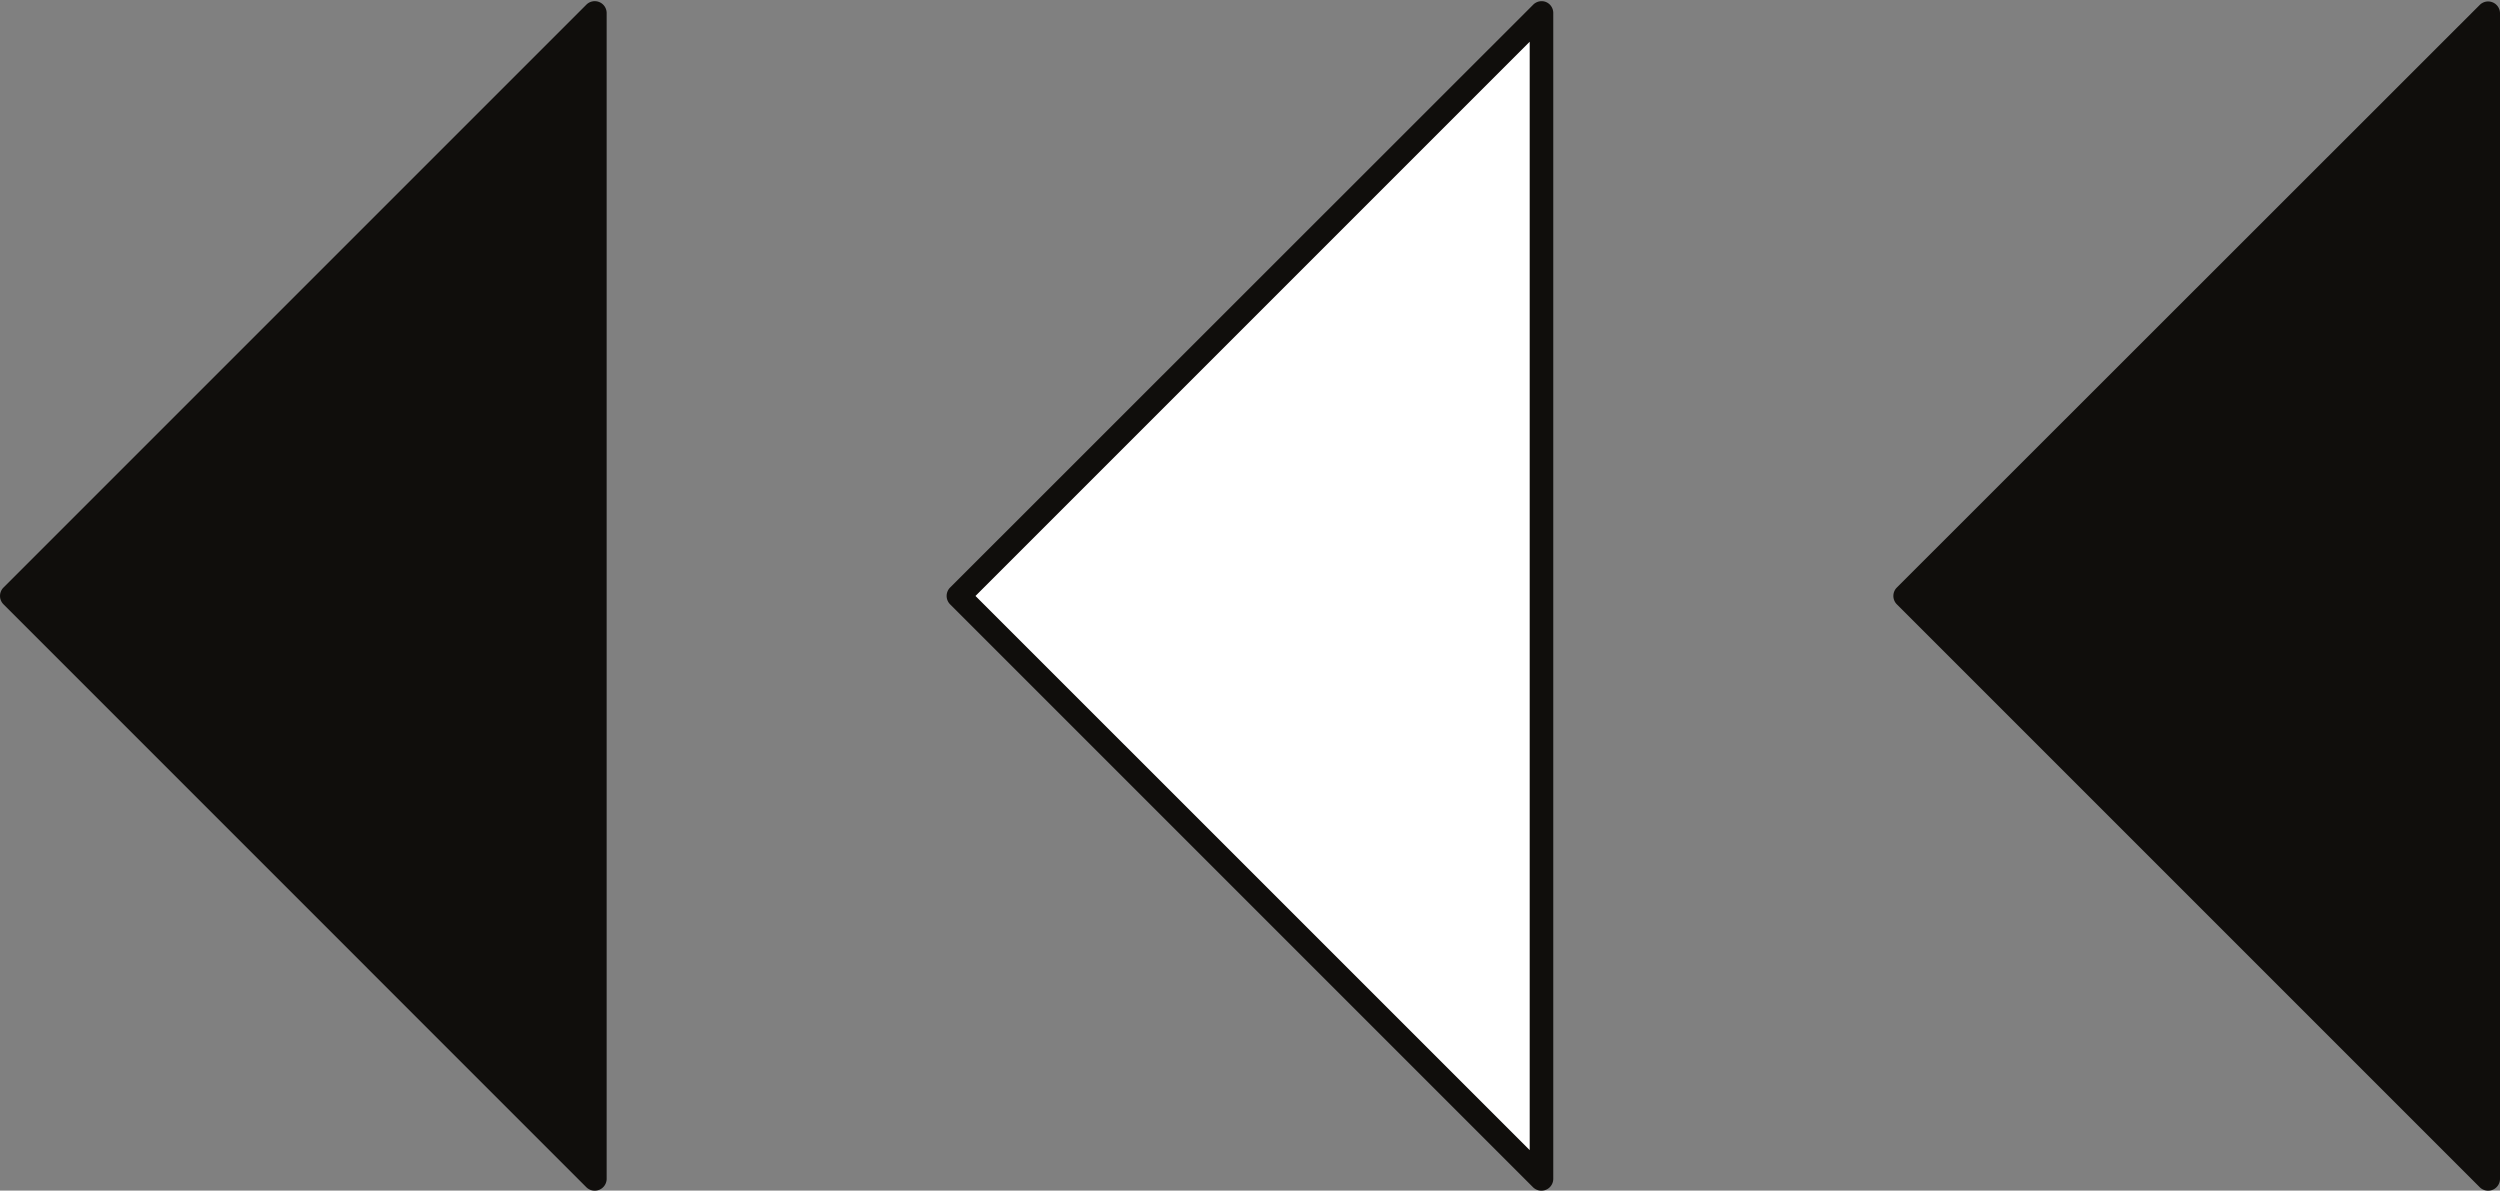
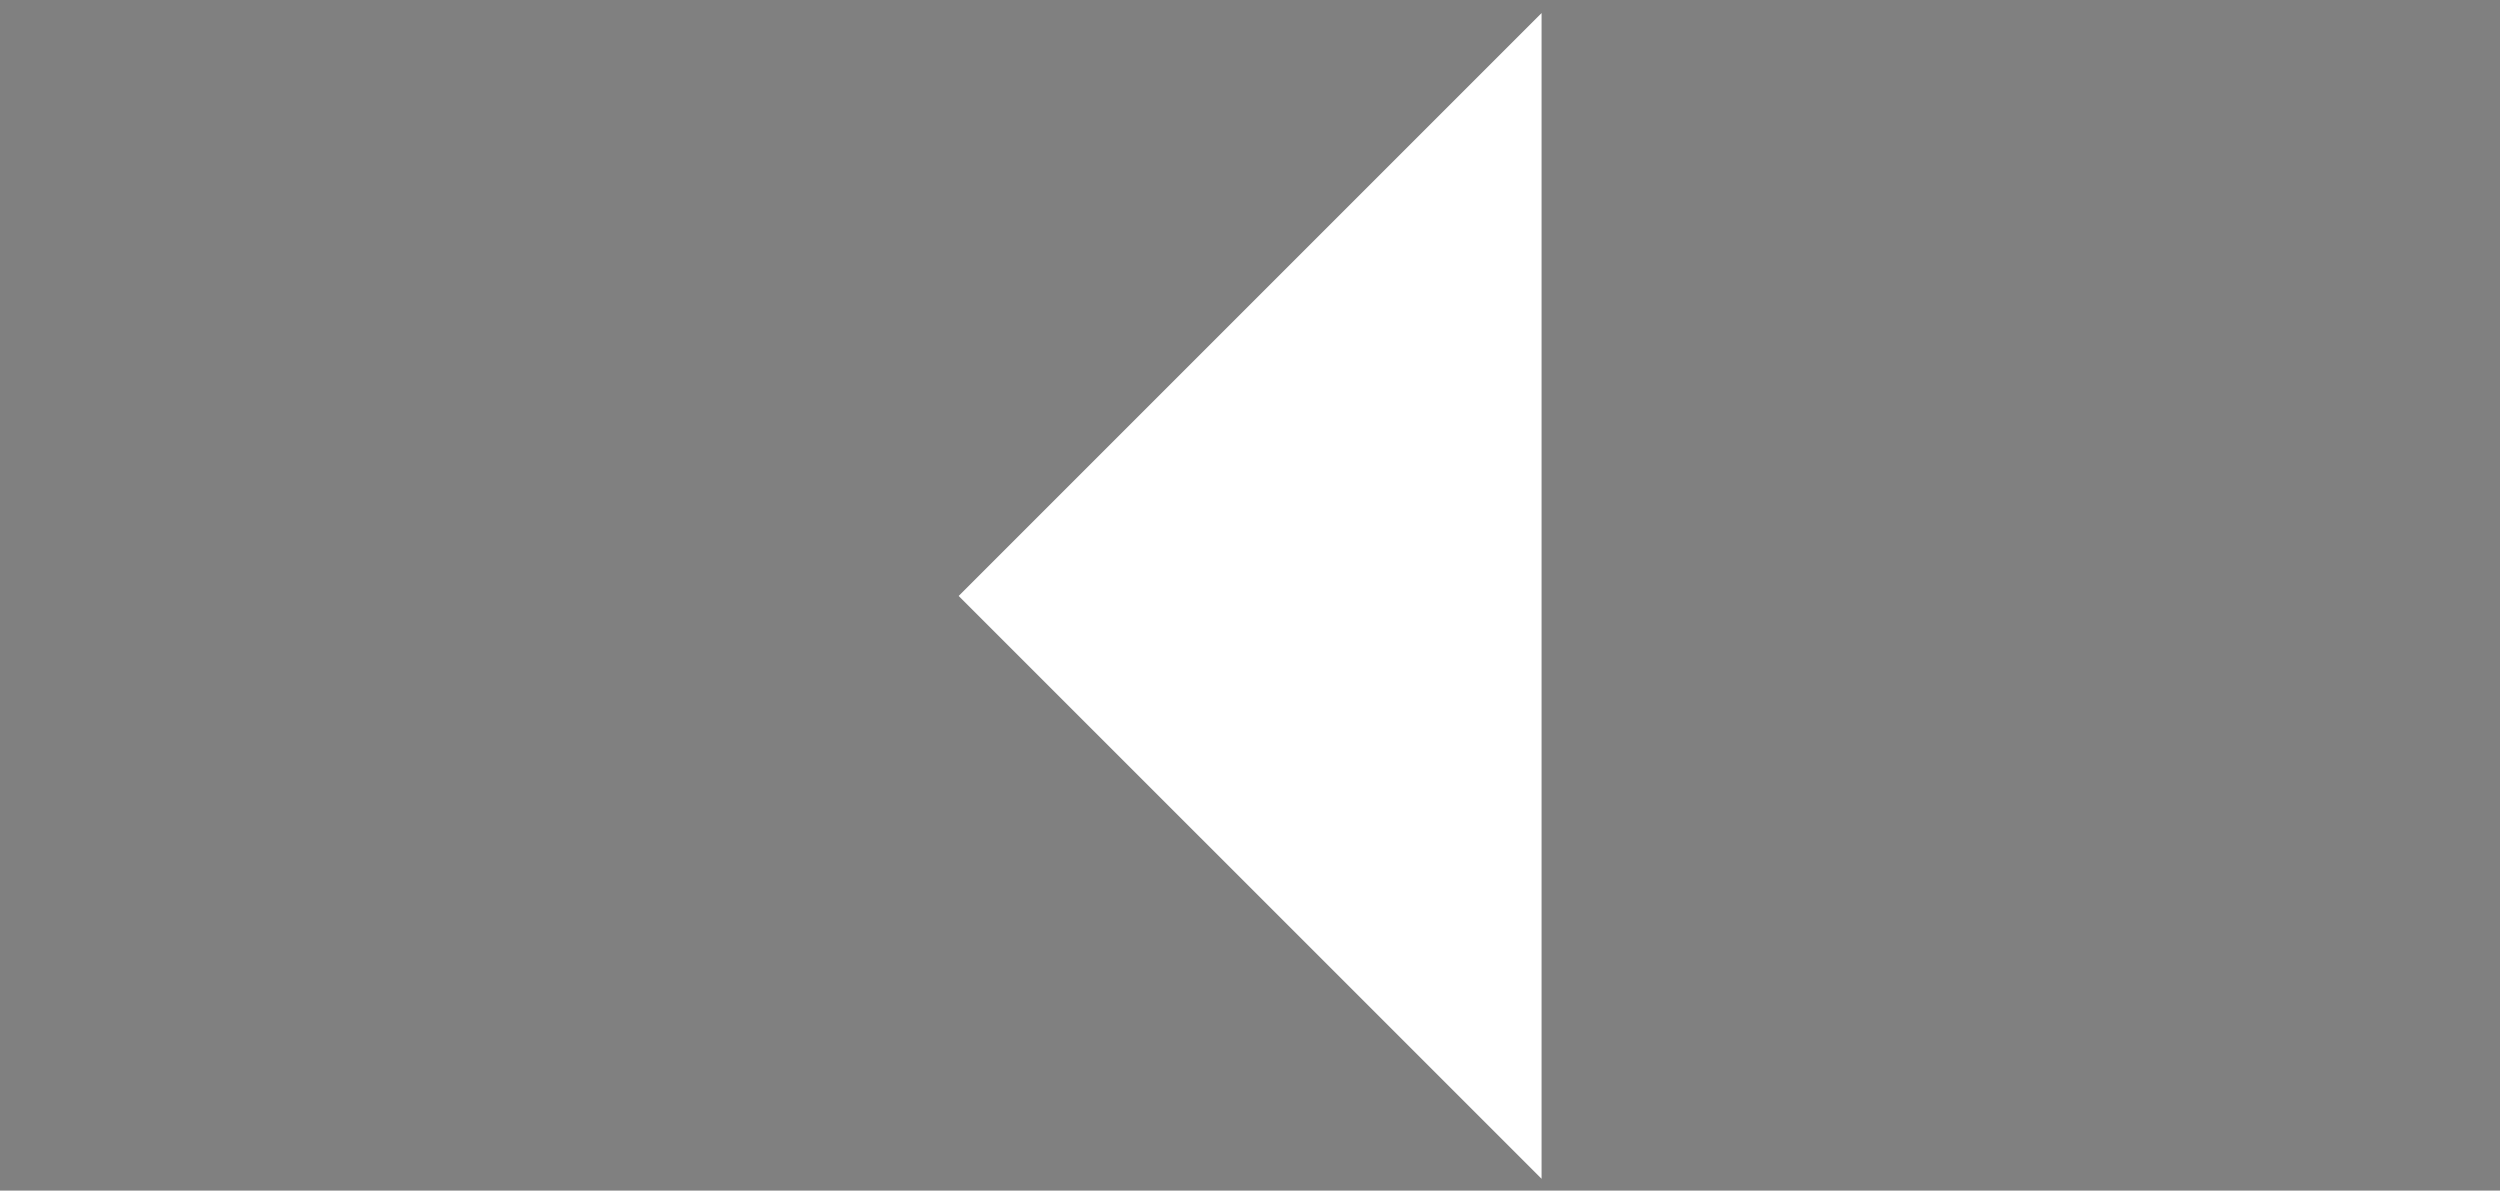
<svg xmlns="http://www.w3.org/2000/svg" data-name="Layer 1" fill="#100e0c" height="200.5" preserveAspectRatio="xMidYMid meet" version="1" viewBox="0.0 -0.2 421.0 200.5" width="421" zoomAndPan="magnify">
  <rect x="0.0" y="-0.2" width="421.0" height="200.5" fill="#808080" stroke="none" />
  <g id="change1_1">
    <path d="M259.6,198.31l-98.16-98.15L259.6,2Z" fill="#ffffff" />
  </g>
  <g id="change2_1">
-     <path d="M260.37.15a2,2,0,0,0-2.18.44L160,98.74a2,2,0,0,0,0,2.83l98.16,98.16a2,2,0,0,0,1.41.58,2.07,2.07,0,0,0,.77-.15,2,2,0,0,0,1.23-1.85V2A2,2,0,0,0,260.37.15ZM257.6,193.48l-93.33-93.32L257.6,6.83ZM421,2V198.31a2,2,0,0,1-1.23,1.85,2.07,2.07,0,0,1-.77.15,2,2,0,0,1-1.41-.58l-98.16-98.16a2,2,0,0,1,0-2.83L417.63.59A2,2,0,0,1,421,2ZM102.16,2V198.31a2,2,0,0,1-1.24,1.85,2.06,2.06,0,0,1-.76.15,2,2,0,0,1-1.42-.58L.59,101.57a2,2,0,0,1,0-2.83L98.74.59A2,2,0,0,1,102.16,2Z" fill="inherit" />
-   </g>
+     </g>
</svg>